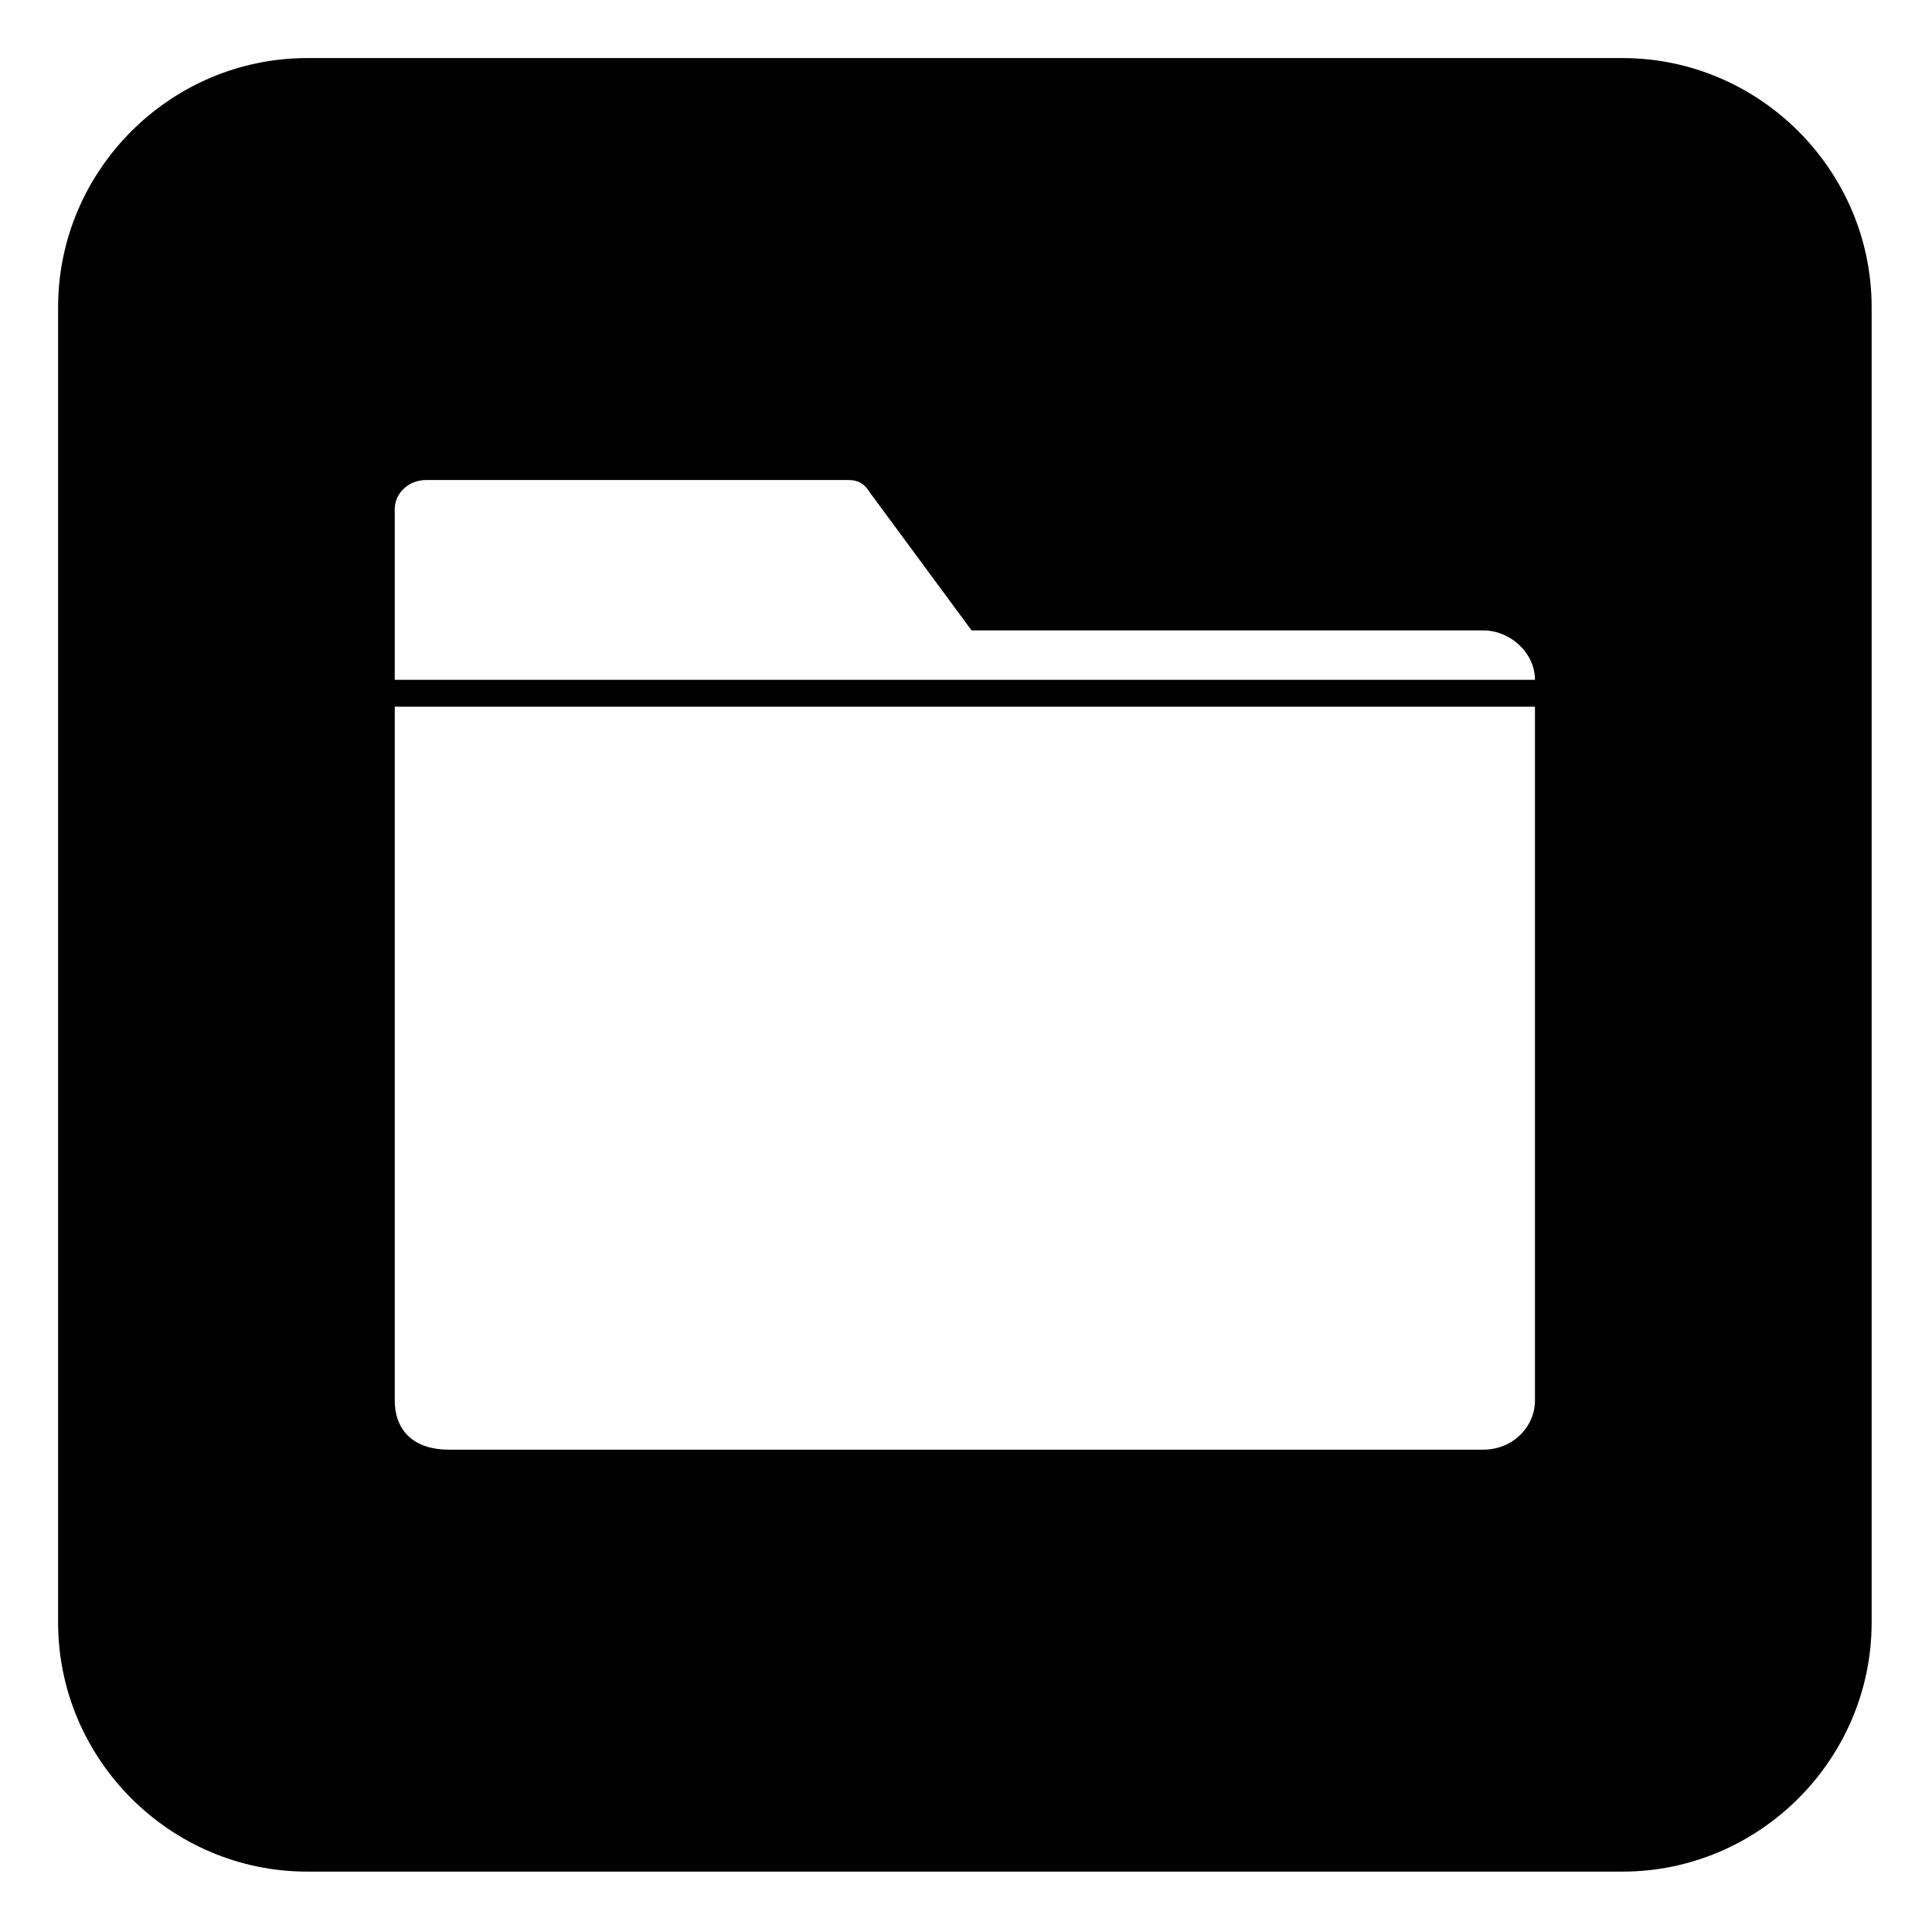
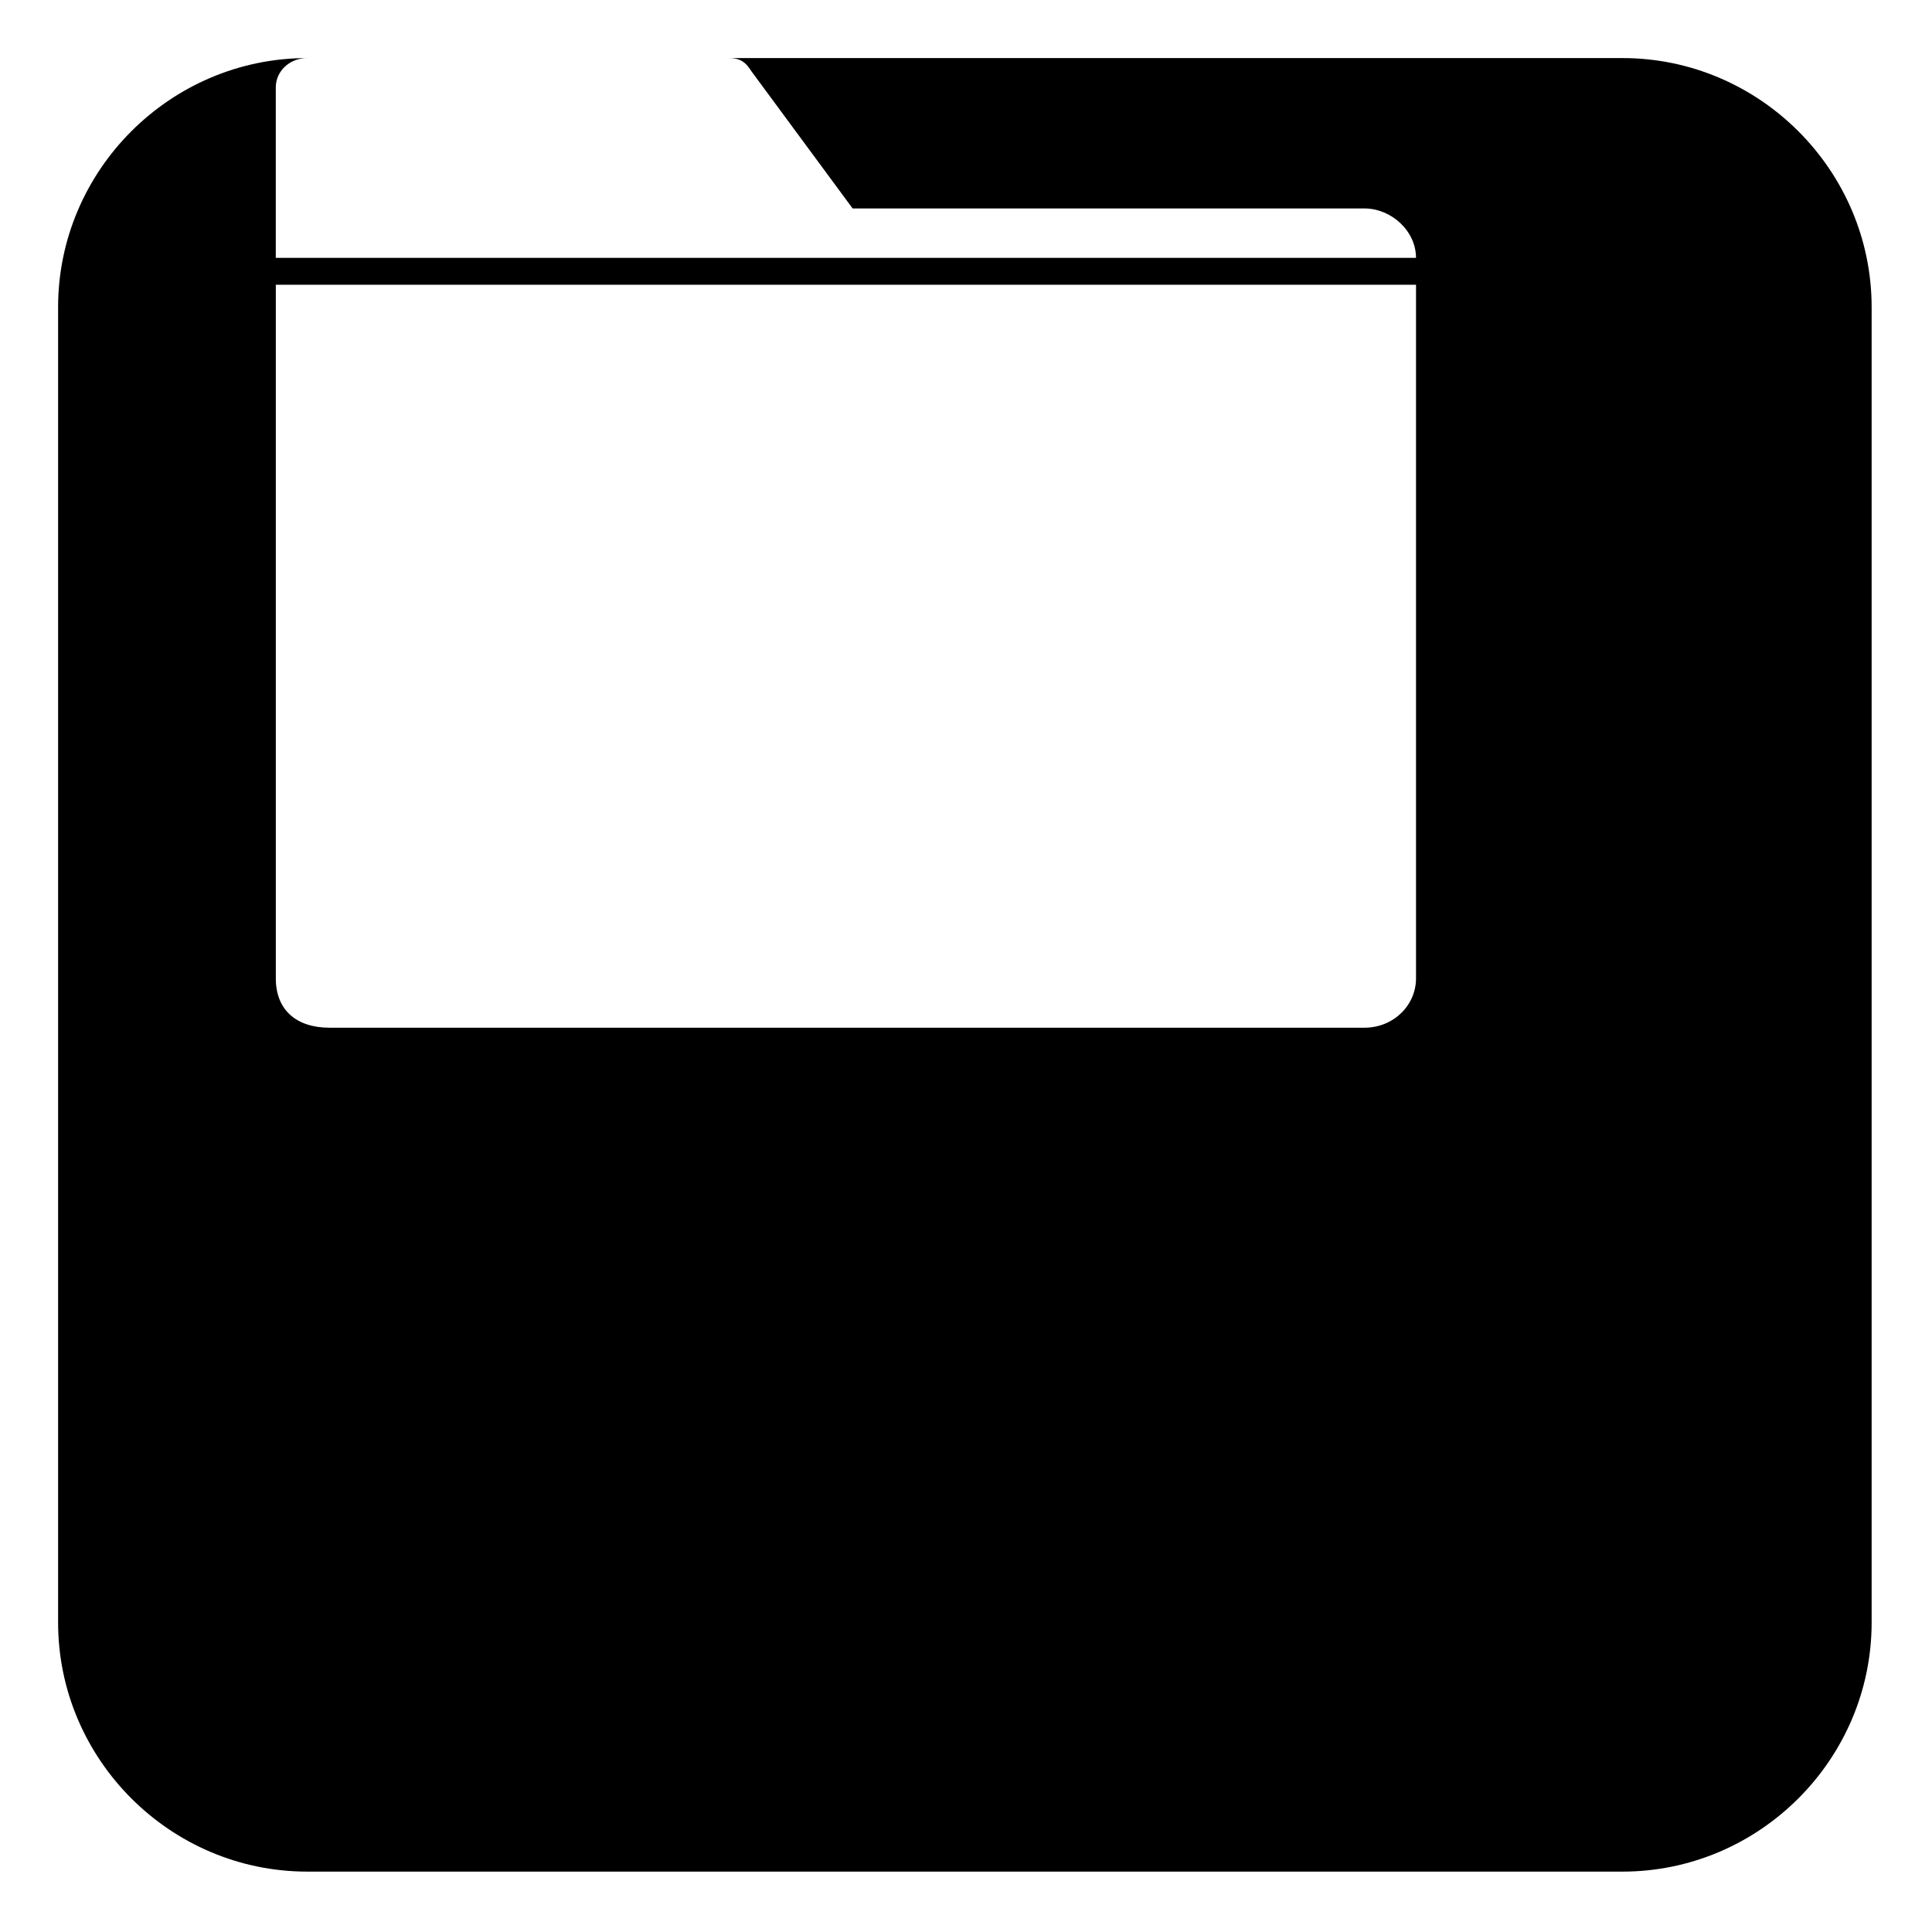
<svg xmlns="http://www.w3.org/2000/svg" fill="#000000" width="800px" height="800px" version="1.1" viewBox="144 144 512 512">
-   <path d="m225.42 159.39h348.56c36.285 0 66.023 29.742 66.023 66.023v348.56c0 36.285-29.742 66.023-66.023 66.023h-348.56c-36.285 0-66.023-29.742-66.023-66.023v-348.56c0-36.285 29.742-66.023 66.023-66.023zm31.523 111.82h111.82c3.57 0 4.758 1.785 5.949 3.57l26.766 36.285h135.62c7.137 0 13.68 5.949 13.68 13.086h-302.17v-45.207c0-4.164 3.57-7.734 8.328-7.734zm293.84 60.078v183.8c0 7.137-5.949 13.086-13.68 13.086h-274.21c-8.922 0-14.277-4.758-14.277-13.086v-183.8z" fill-rule="evenodd" />
+   <path d="m225.42 159.39h348.56c36.285 0 66.023 29.742 66.023 66.023v348.56c0 36.285-29.742 66.023-66.023 66.023h-348.56c-36.285 0-66.023-29.742-66.023-66.023v-348.56c0-36.285 29.742-66.023 66.023-66.023zh111.82c3.57 0 4.758 1.785 5.949 3.57l26.766 36.285h135.62c7.137 0 13.68 5.949 13.68 13.086h-302.17v-45.207c0-4.164 3.57-7.734 8.328-7.734zm293.84 60.078v183.8c0 7.137-5.949 13.086-13.68 13.086h-274.21c-8.922 0-14.277-4.758-14.277-13.086v-183.8z" fill-rule="evenodd" />
</svg>